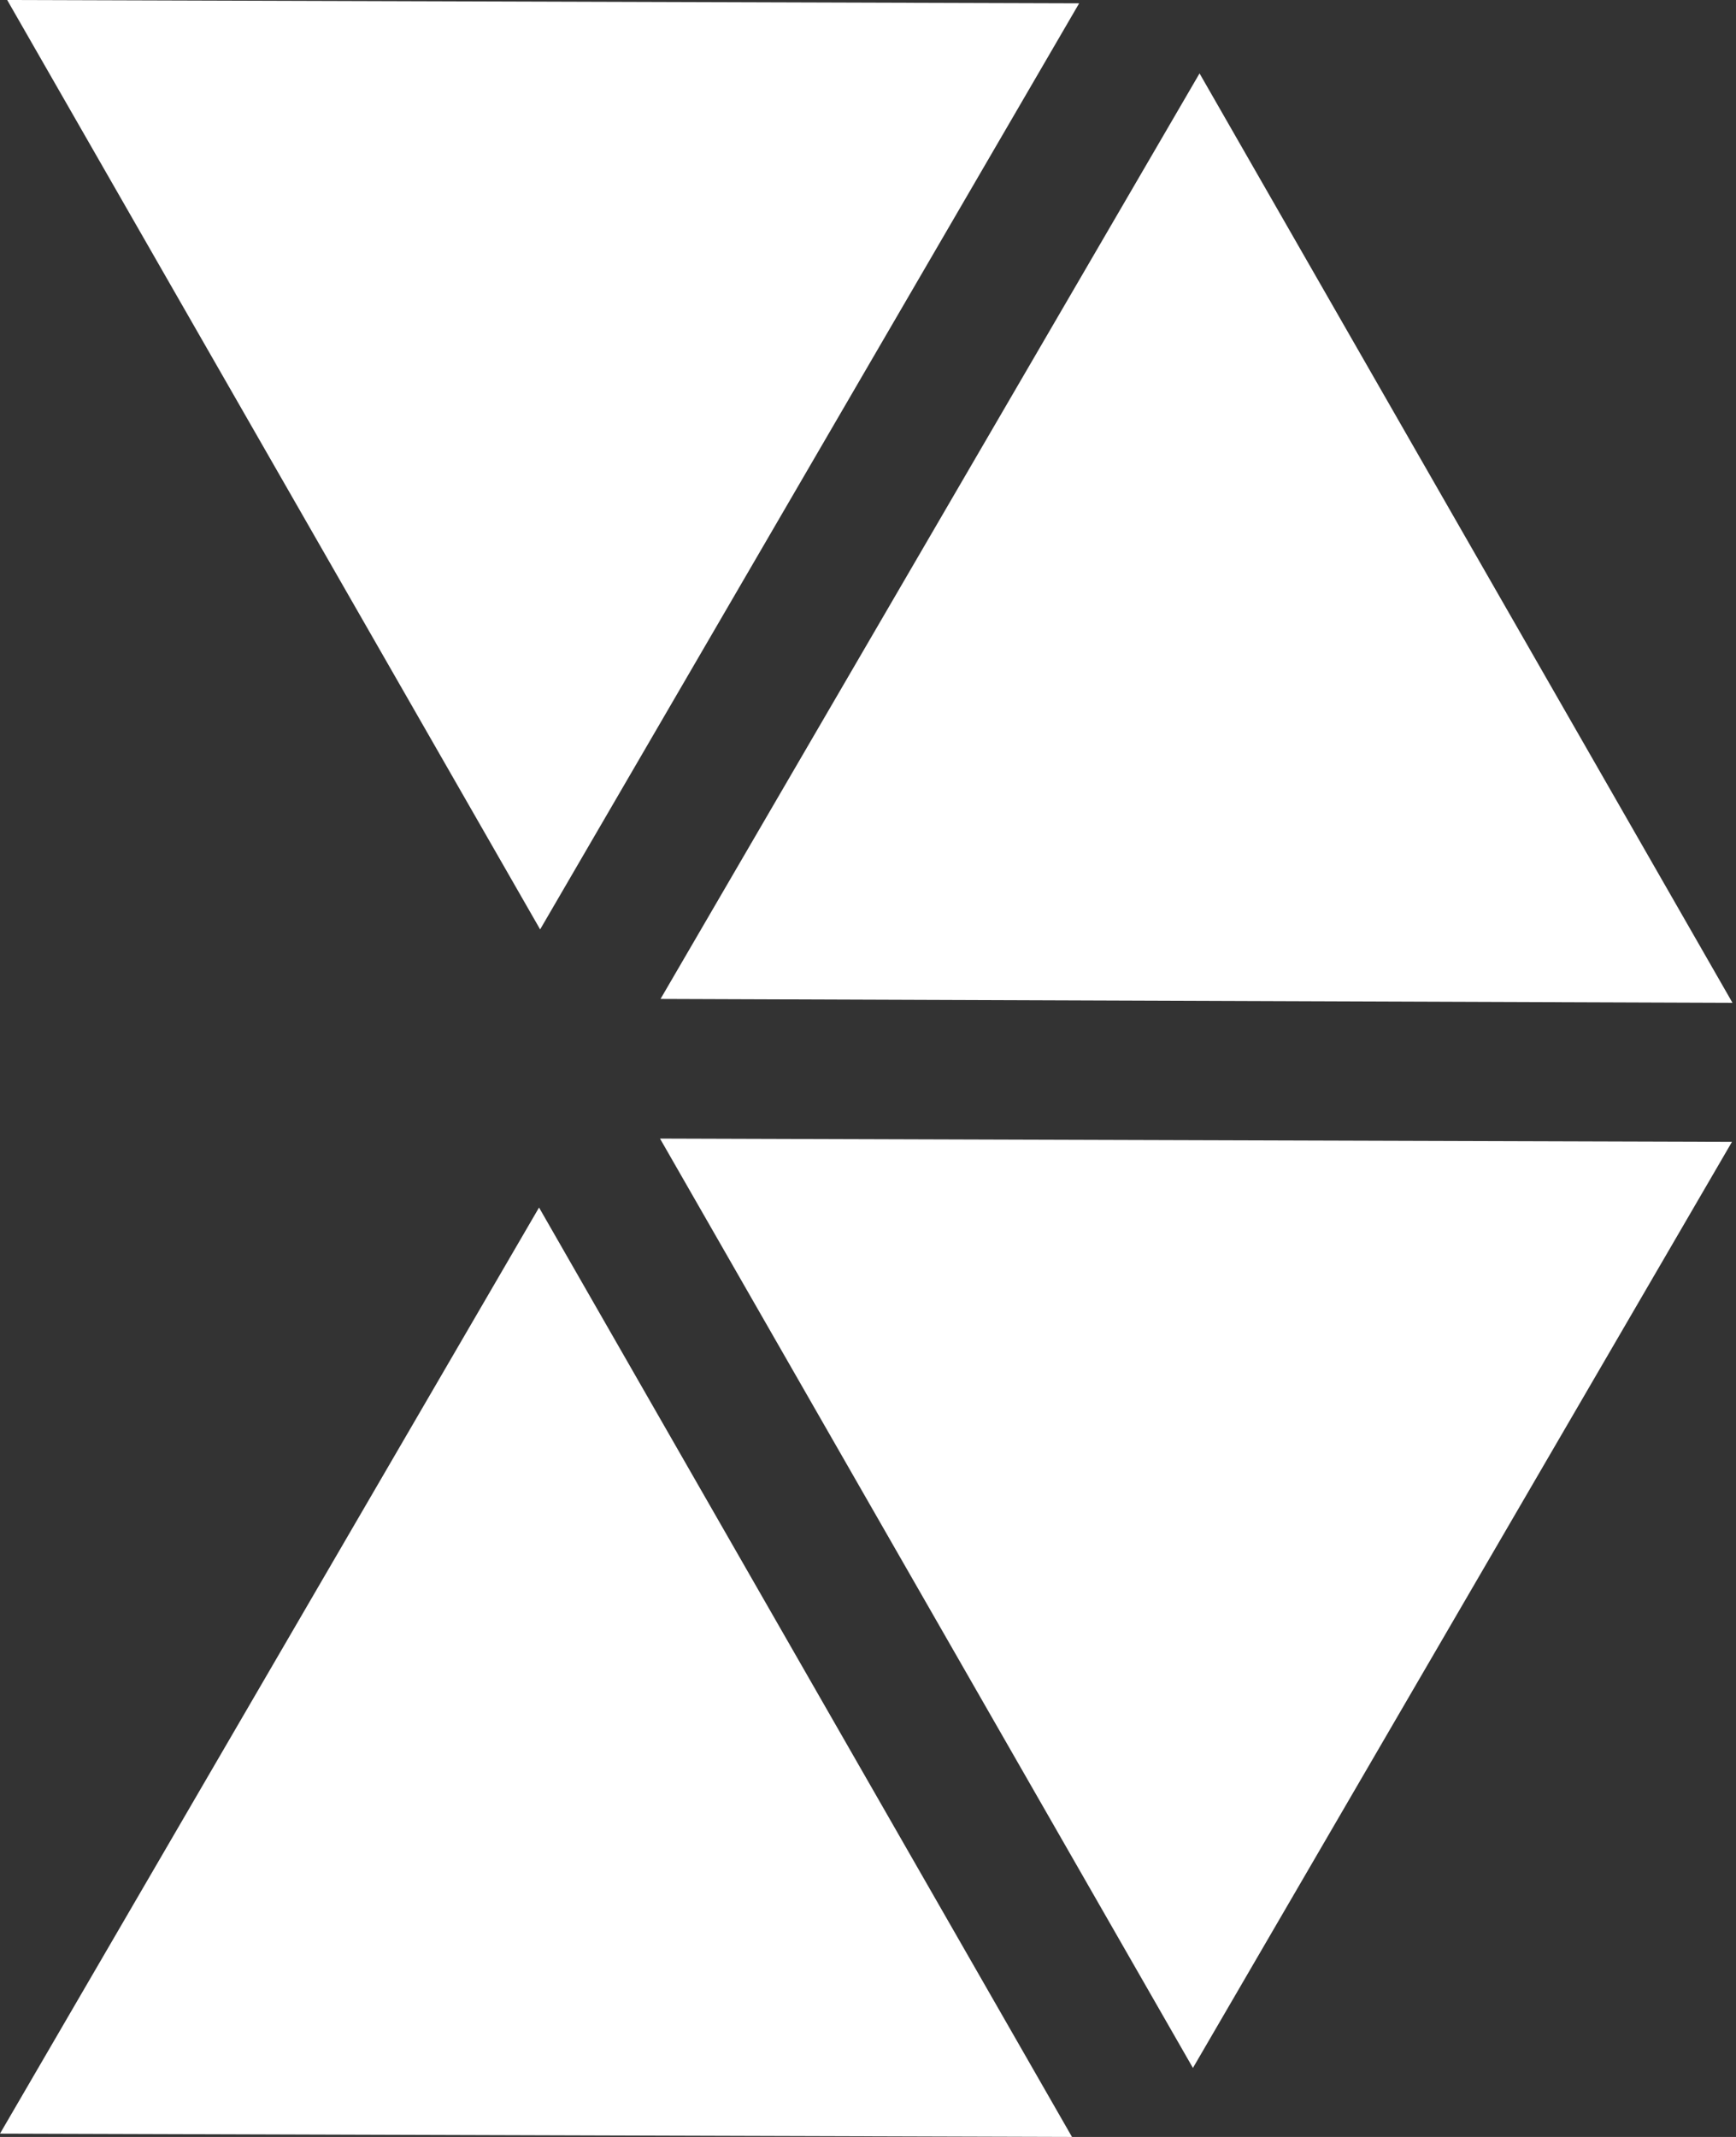
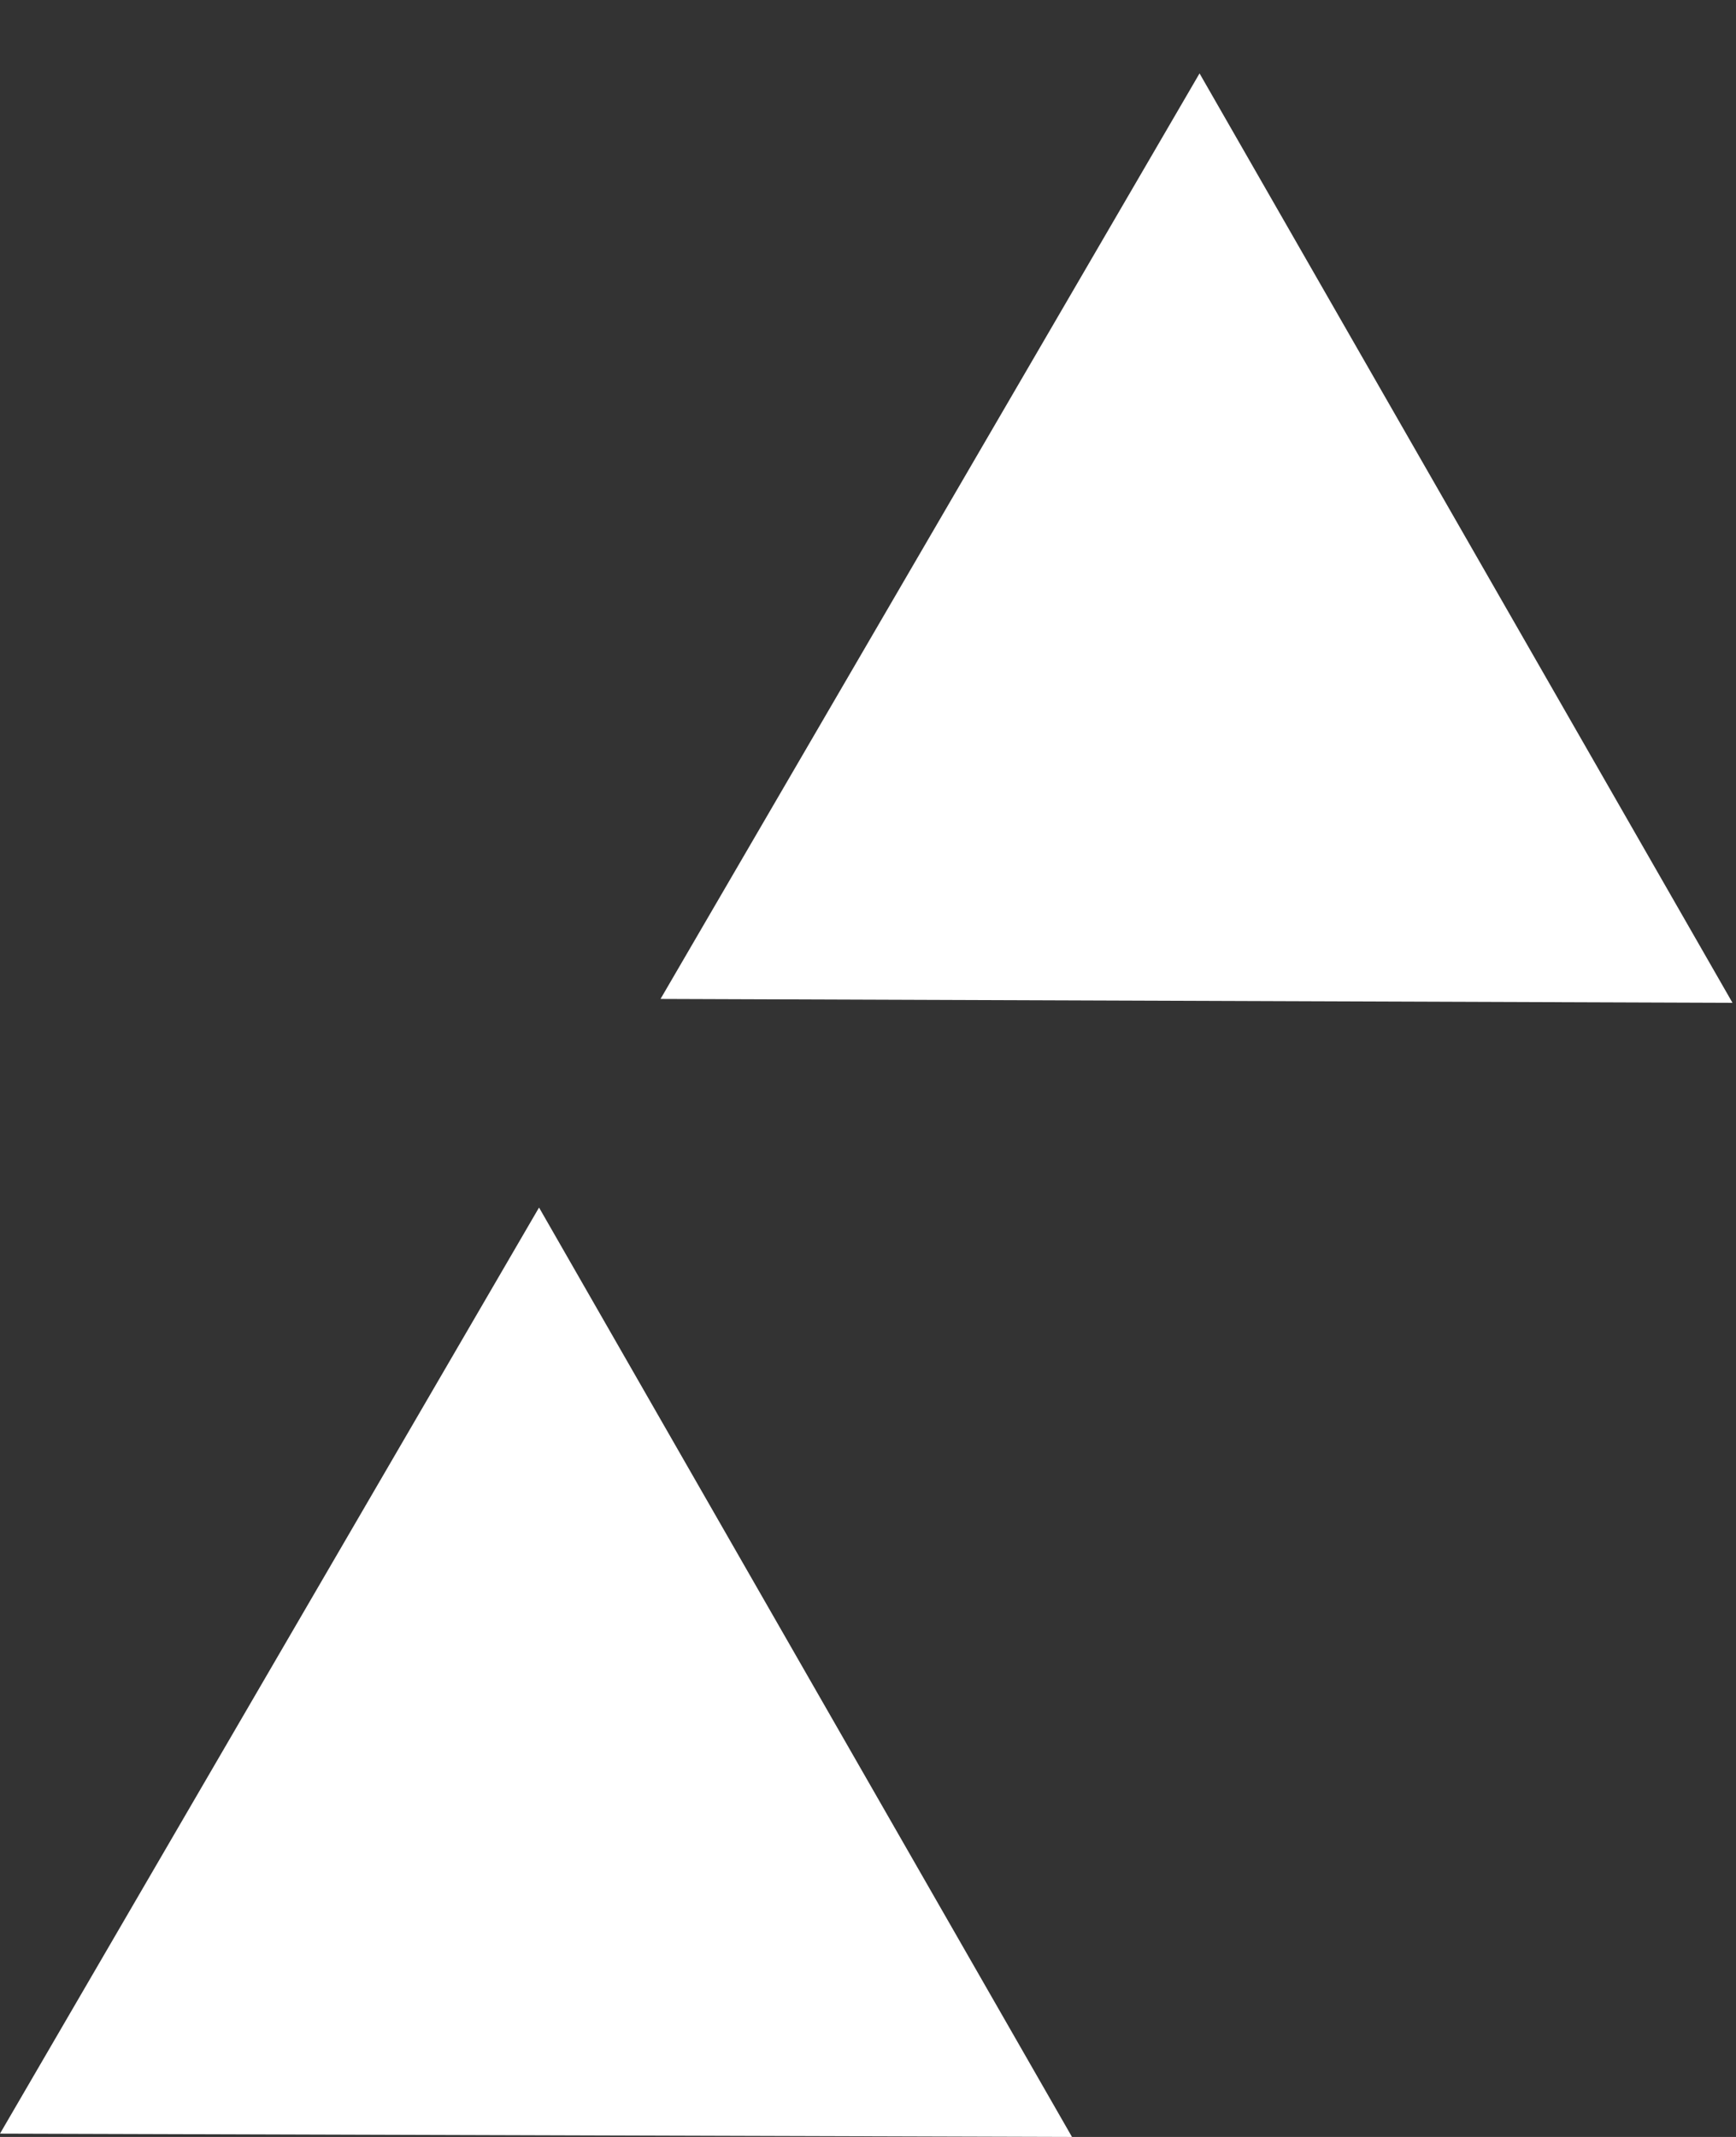
<svg xmlns="http://www.w3.org/2000/svg" width="65" height="80" viewBox="0 0 65 80" fill="none">
  <rect x="0" y="0" width="65" height="80" fill="#333333" stroke="none" />
  <path d="M20.183 45.206L0 79.876L40.138 80L20.183 45.206Z" fill="white" />
-   <path d="M20.224 34.794L40.406 0.124L0.269 0L20.224 34.794Z" fill="white" />
  <path d="M24.732 37.397L64.869 37.542L44.914 2.748L24.732 37.397Z" fill="white" />
-   <path d="M24.712 42.624L44.666 77.417L64.849 42.748L24.712 42.624Z" fill="white" />
</svg>